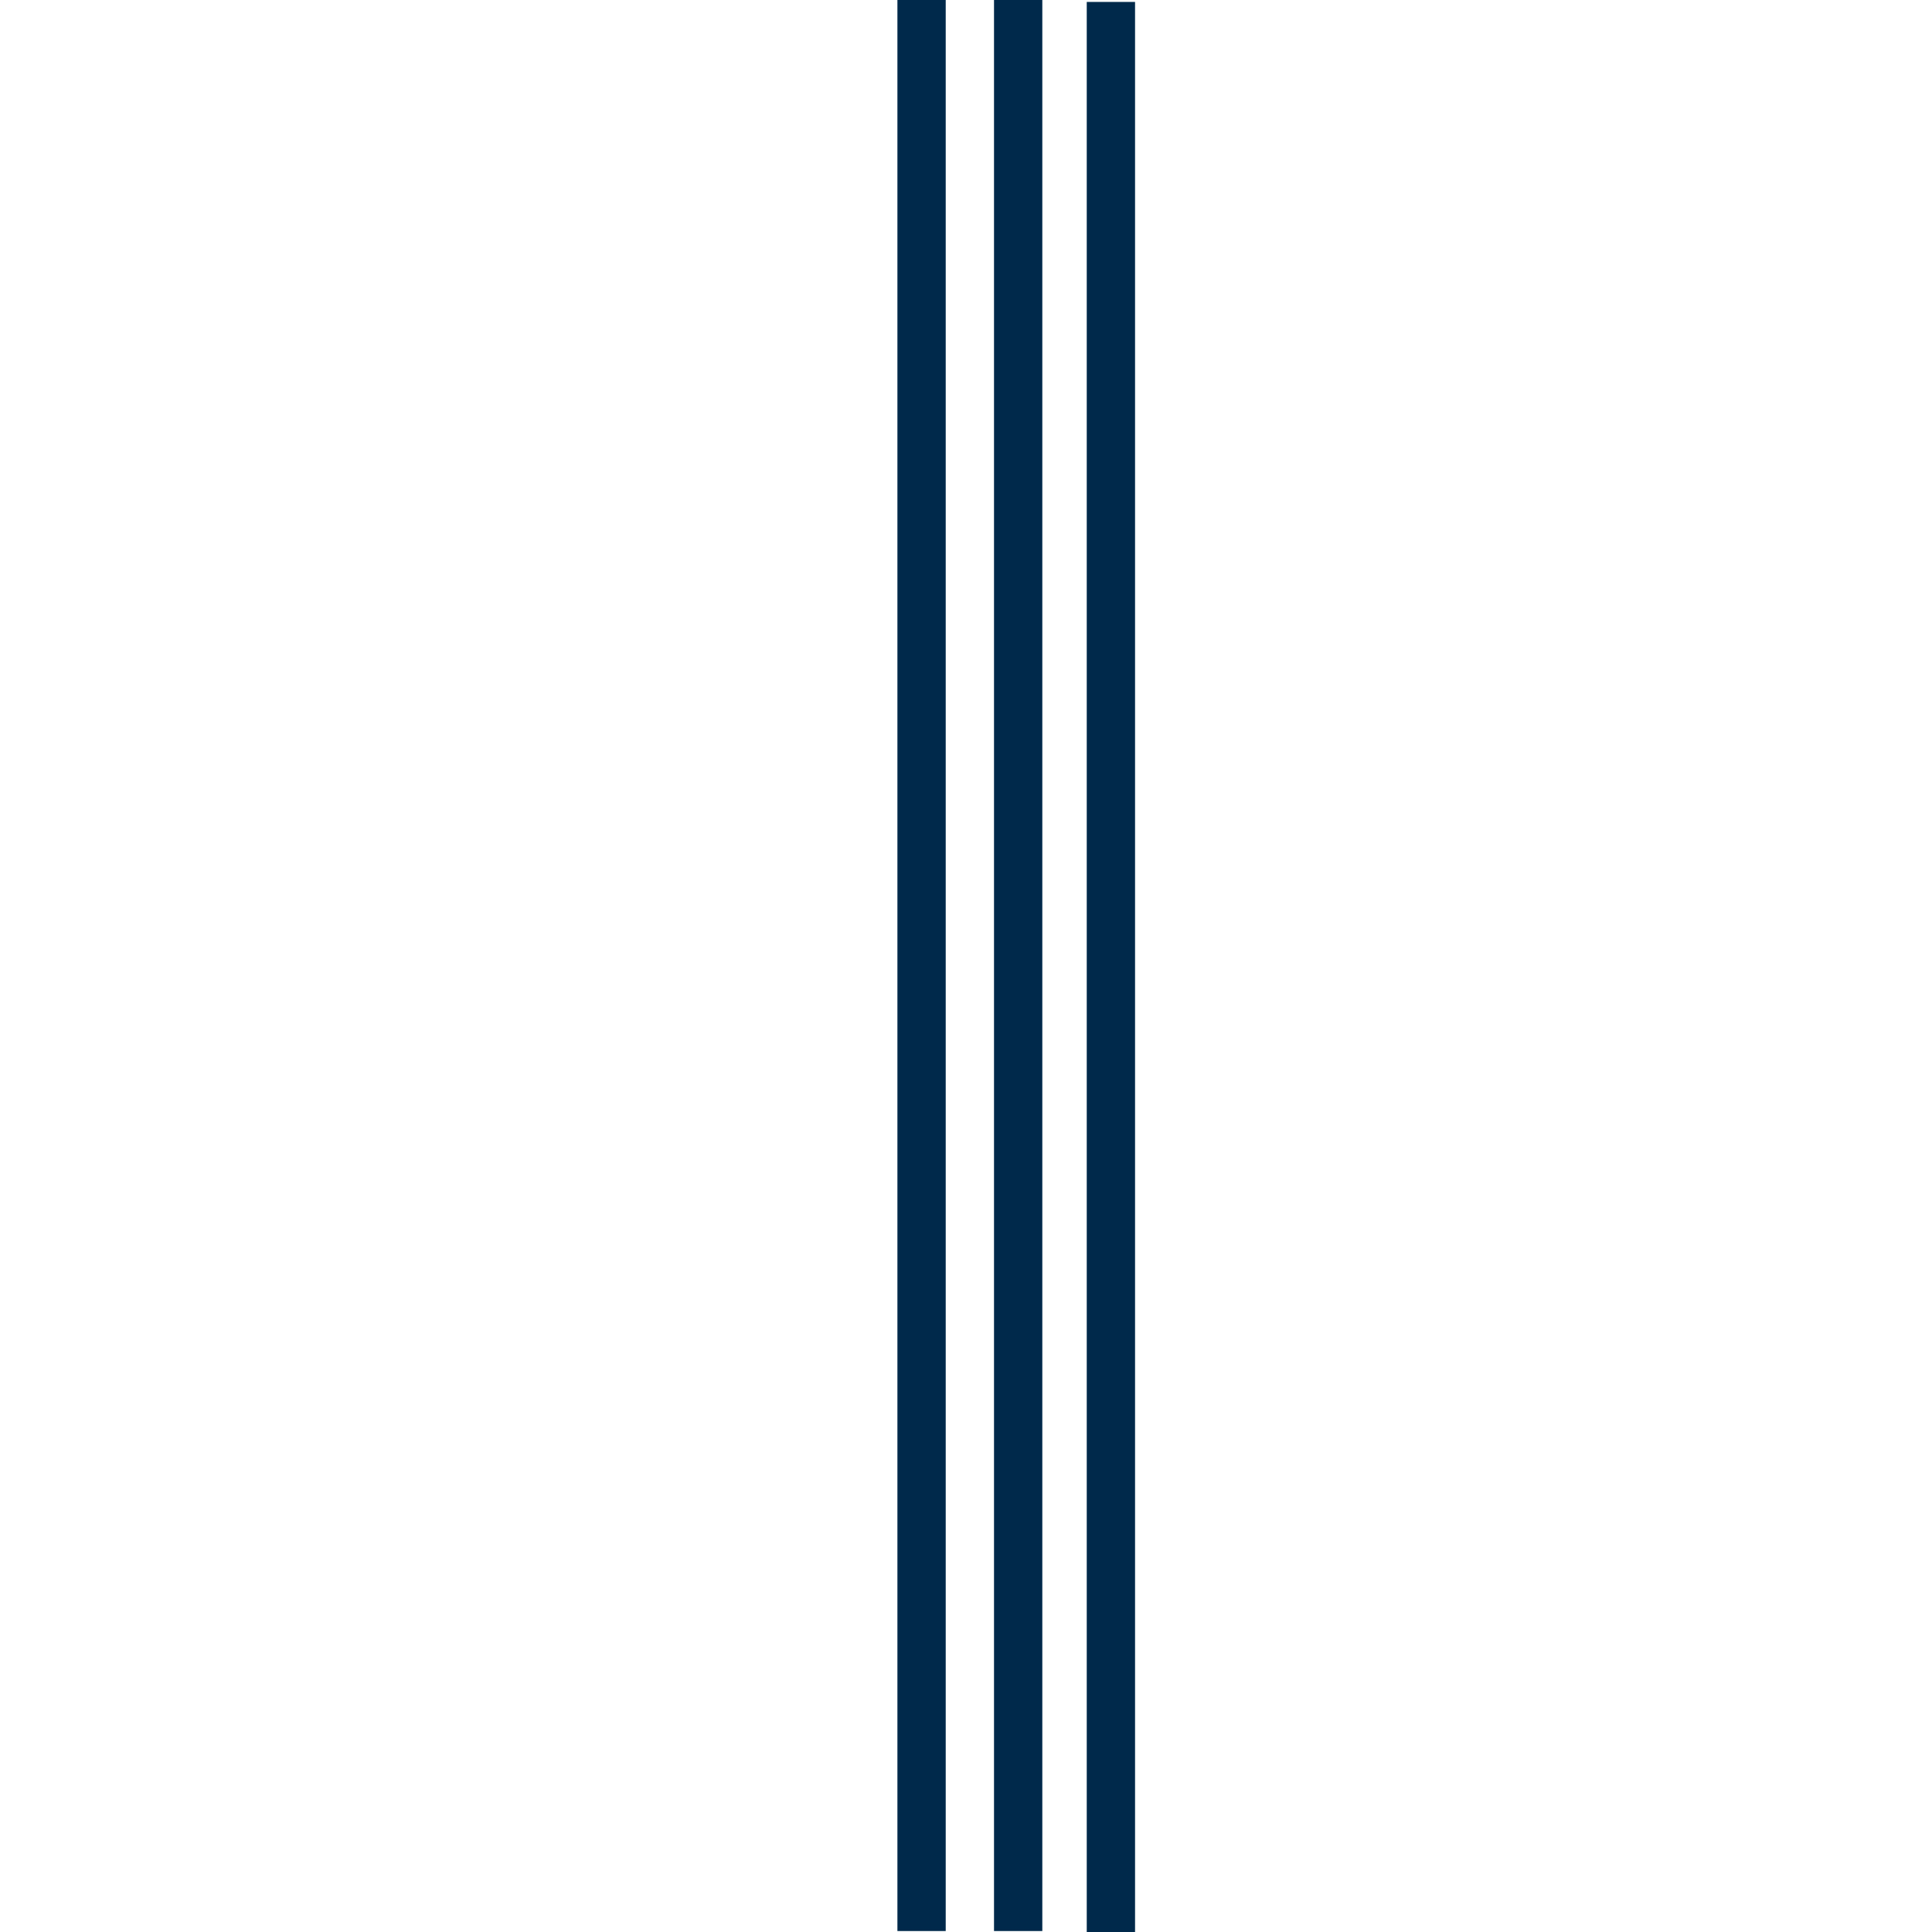
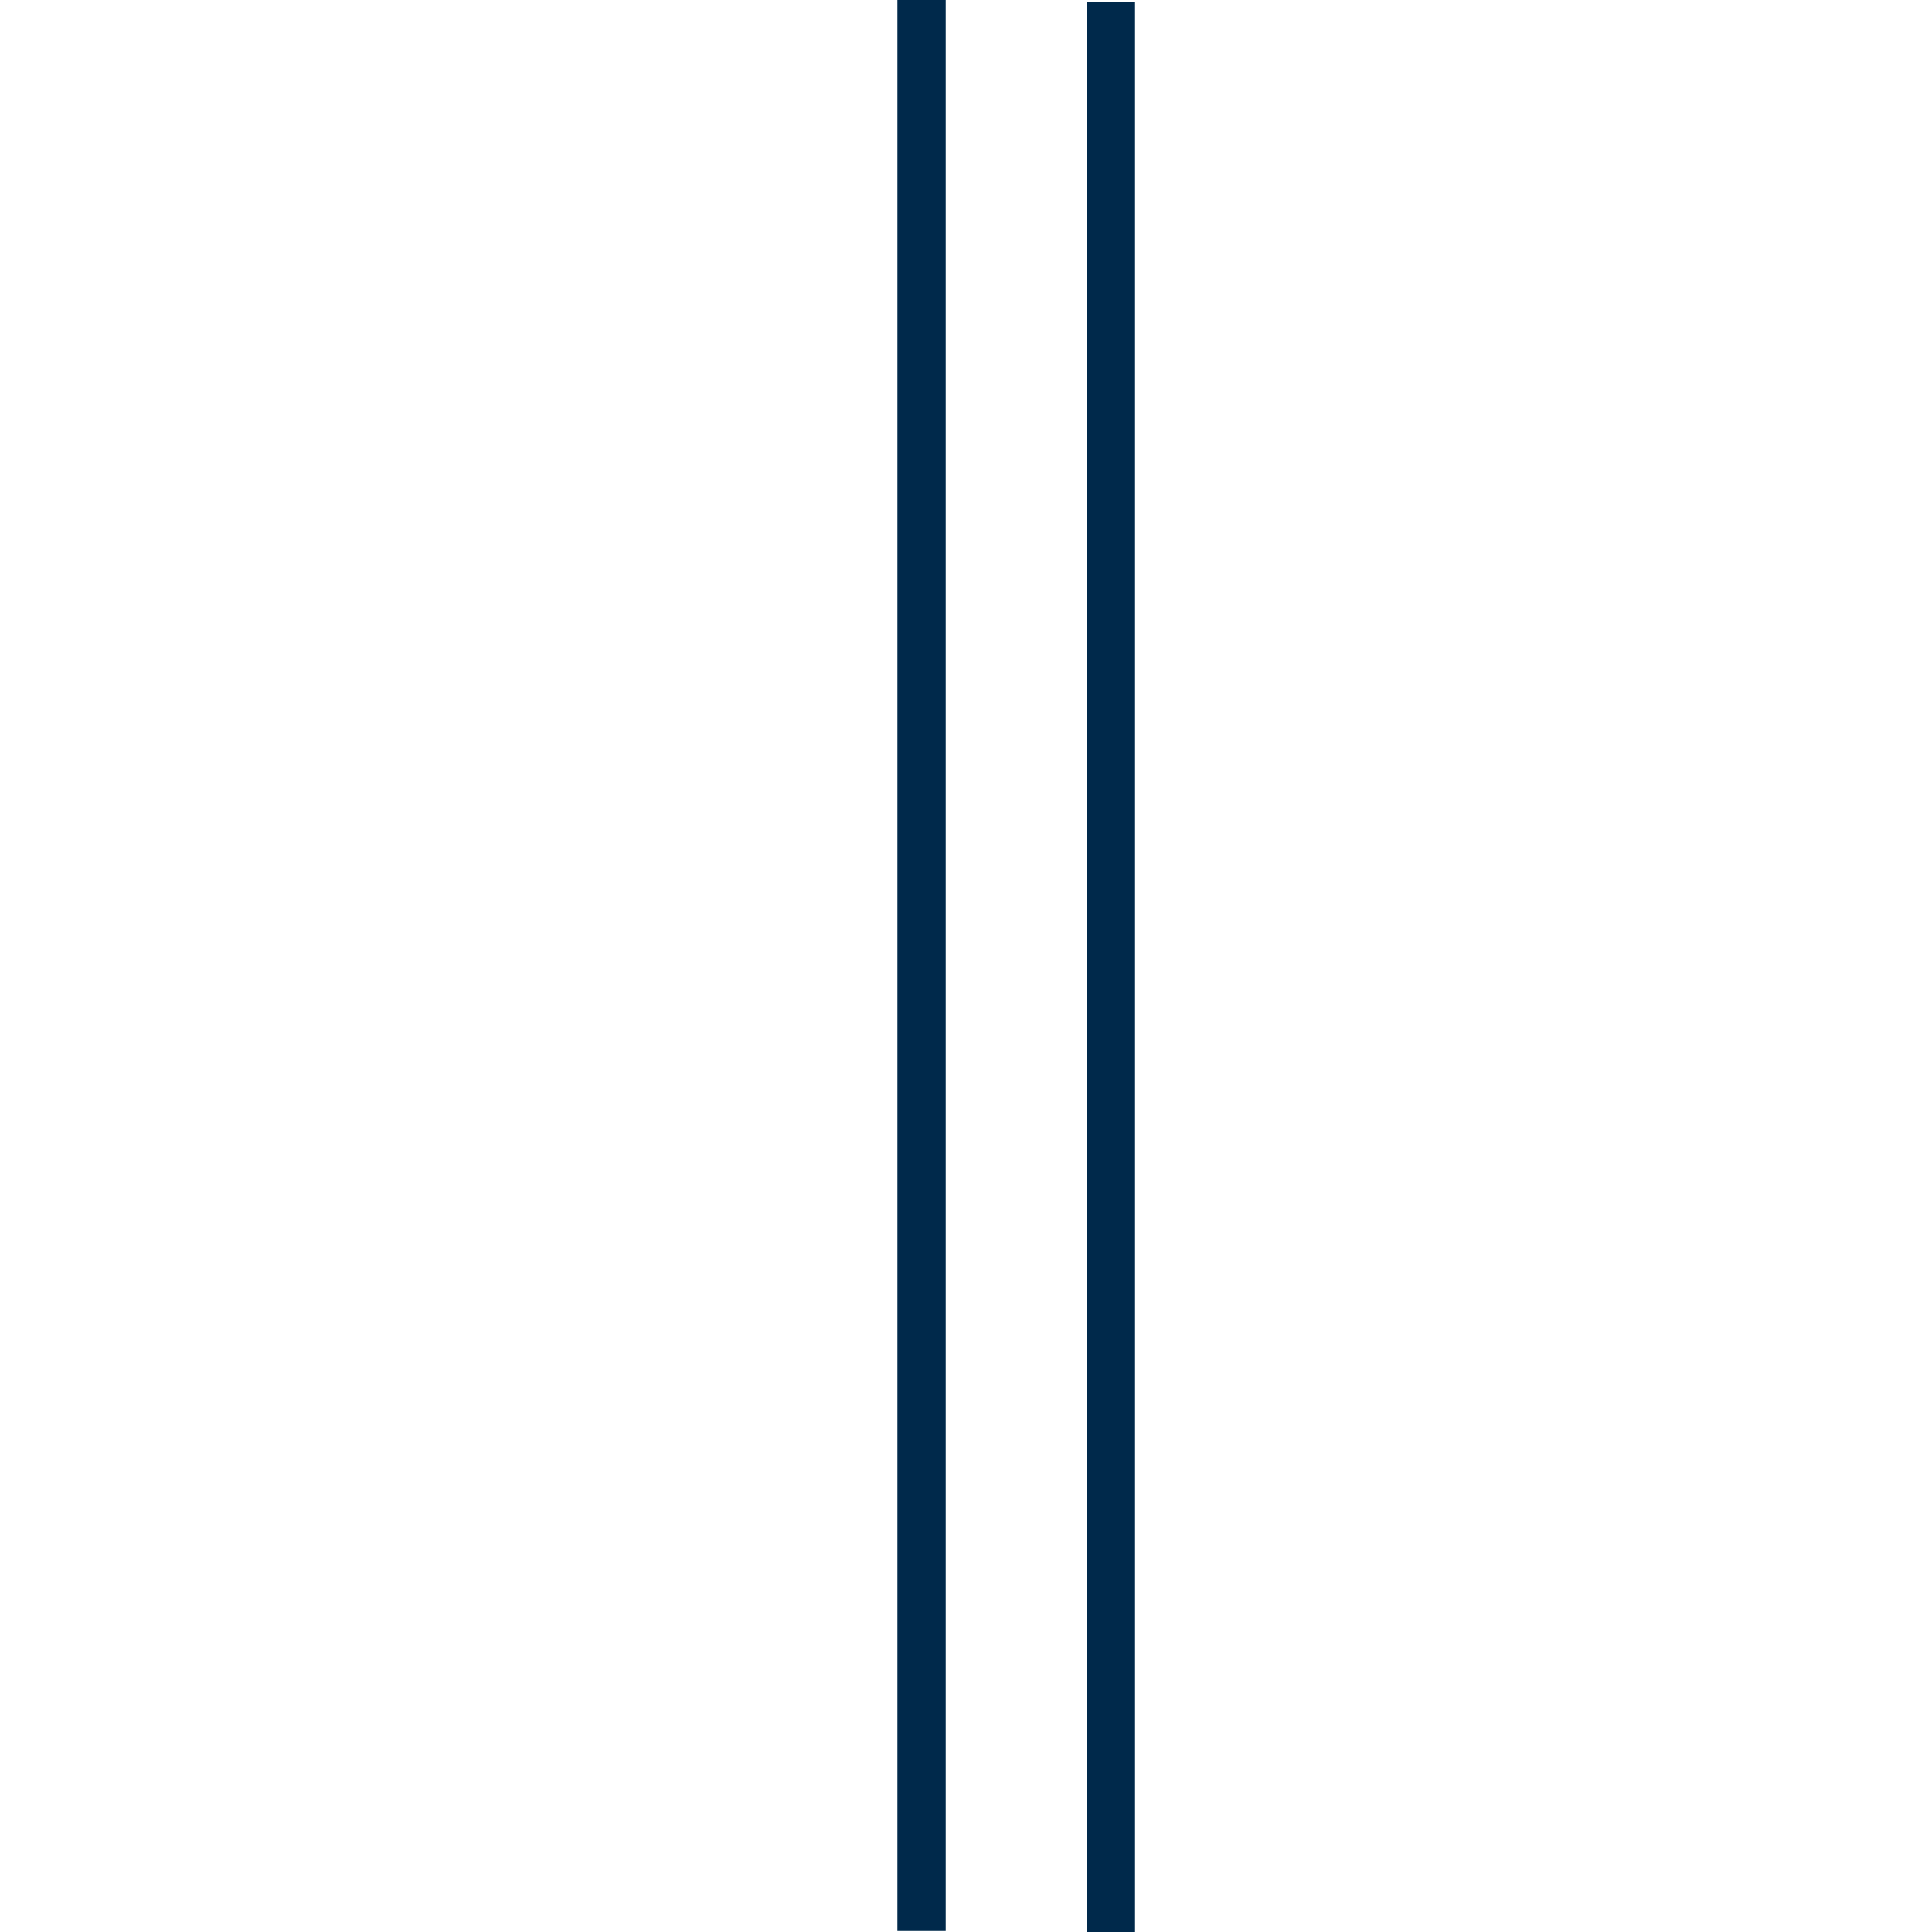
<svg xmlns="http://www.w3.org/2000/svg" width="2000" height="2000" viewBox="0 0 2000 2000">
  <g id="Group">
    <path id="Narrow-Stripe-3" fill="#00294b" fill-rule="evenodd" stroke="none" d="M 979 -1 L 929 -1 L 929 1999 L 979 1999 L 979 -1 Z" />
-     <path id="Narrow-Stripe-2" fill="#00294b" fill-rule="evenodd" stroke="none" d="M 1079 -1 L 1029 -1 L 1029 1999 L 1079 1999 L 1079 -1 Z" />
    <path id="Narrow-Stripe-1" fill="#00294b" fill-rule="evenodd" stroke="none" d="M 1175 2 L 1125 2 L 1125 2002 L 1175 2002 L 1175 2 Z" />
  </g>
</svg>